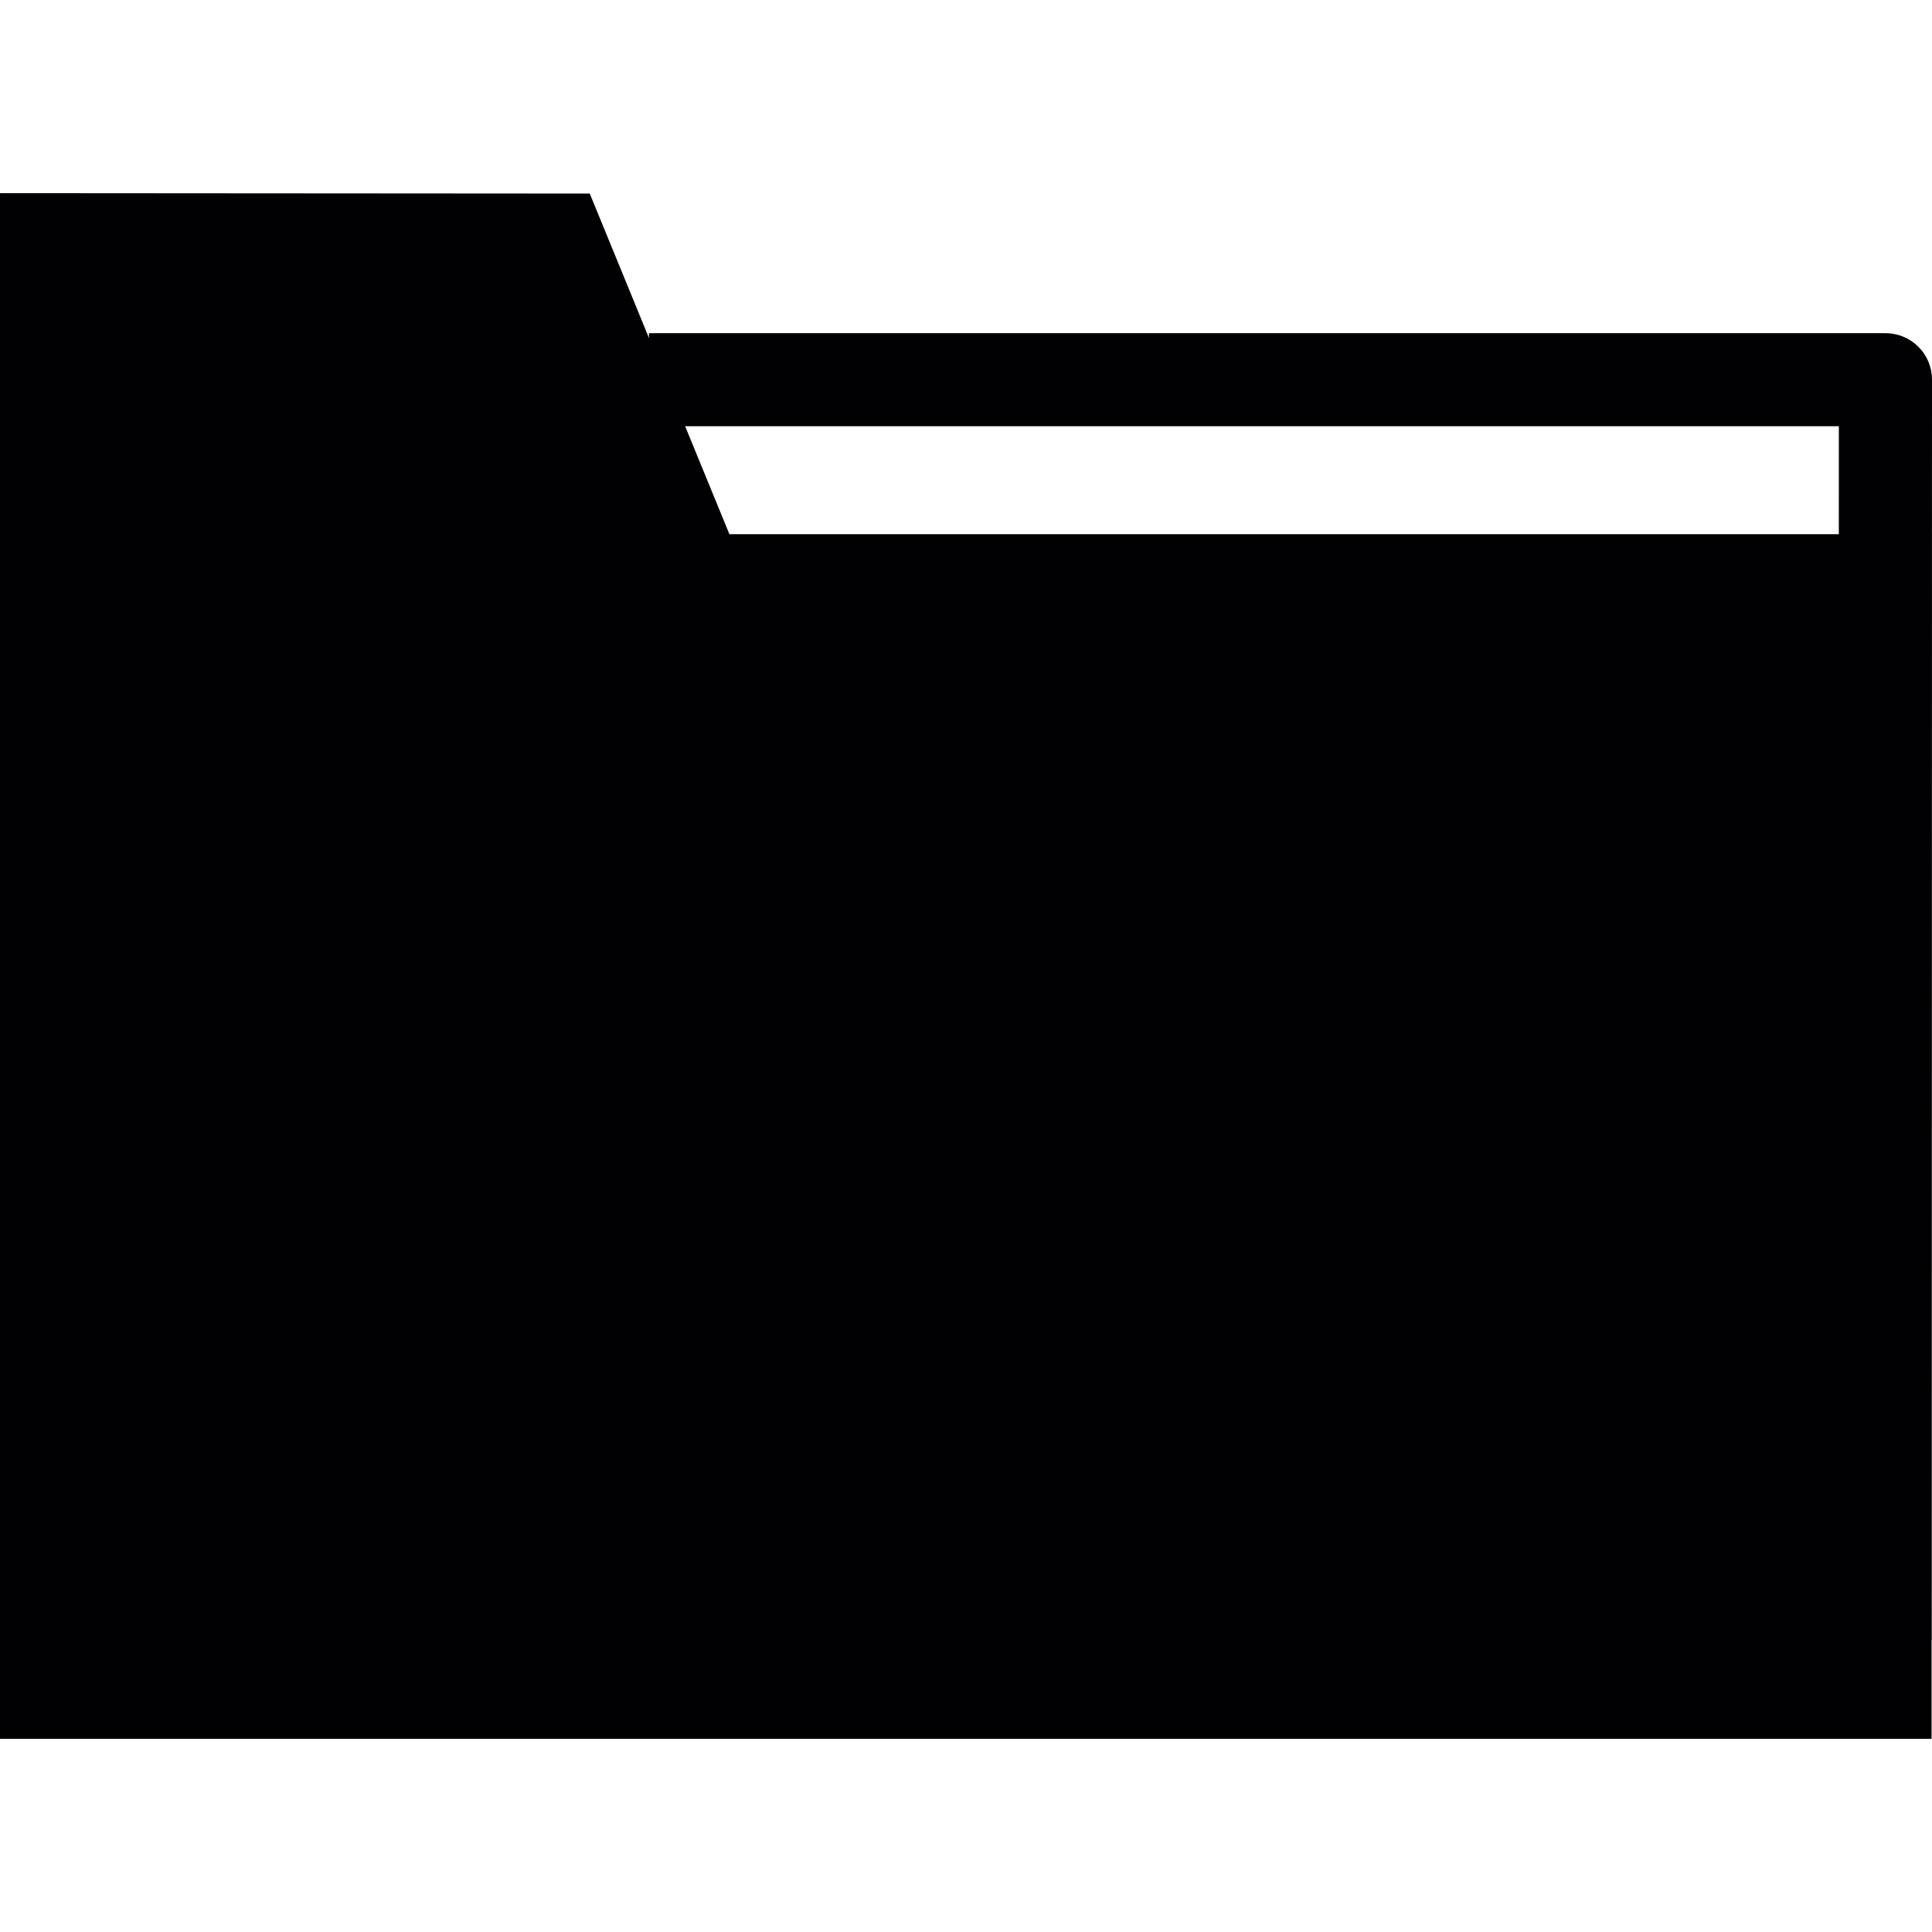
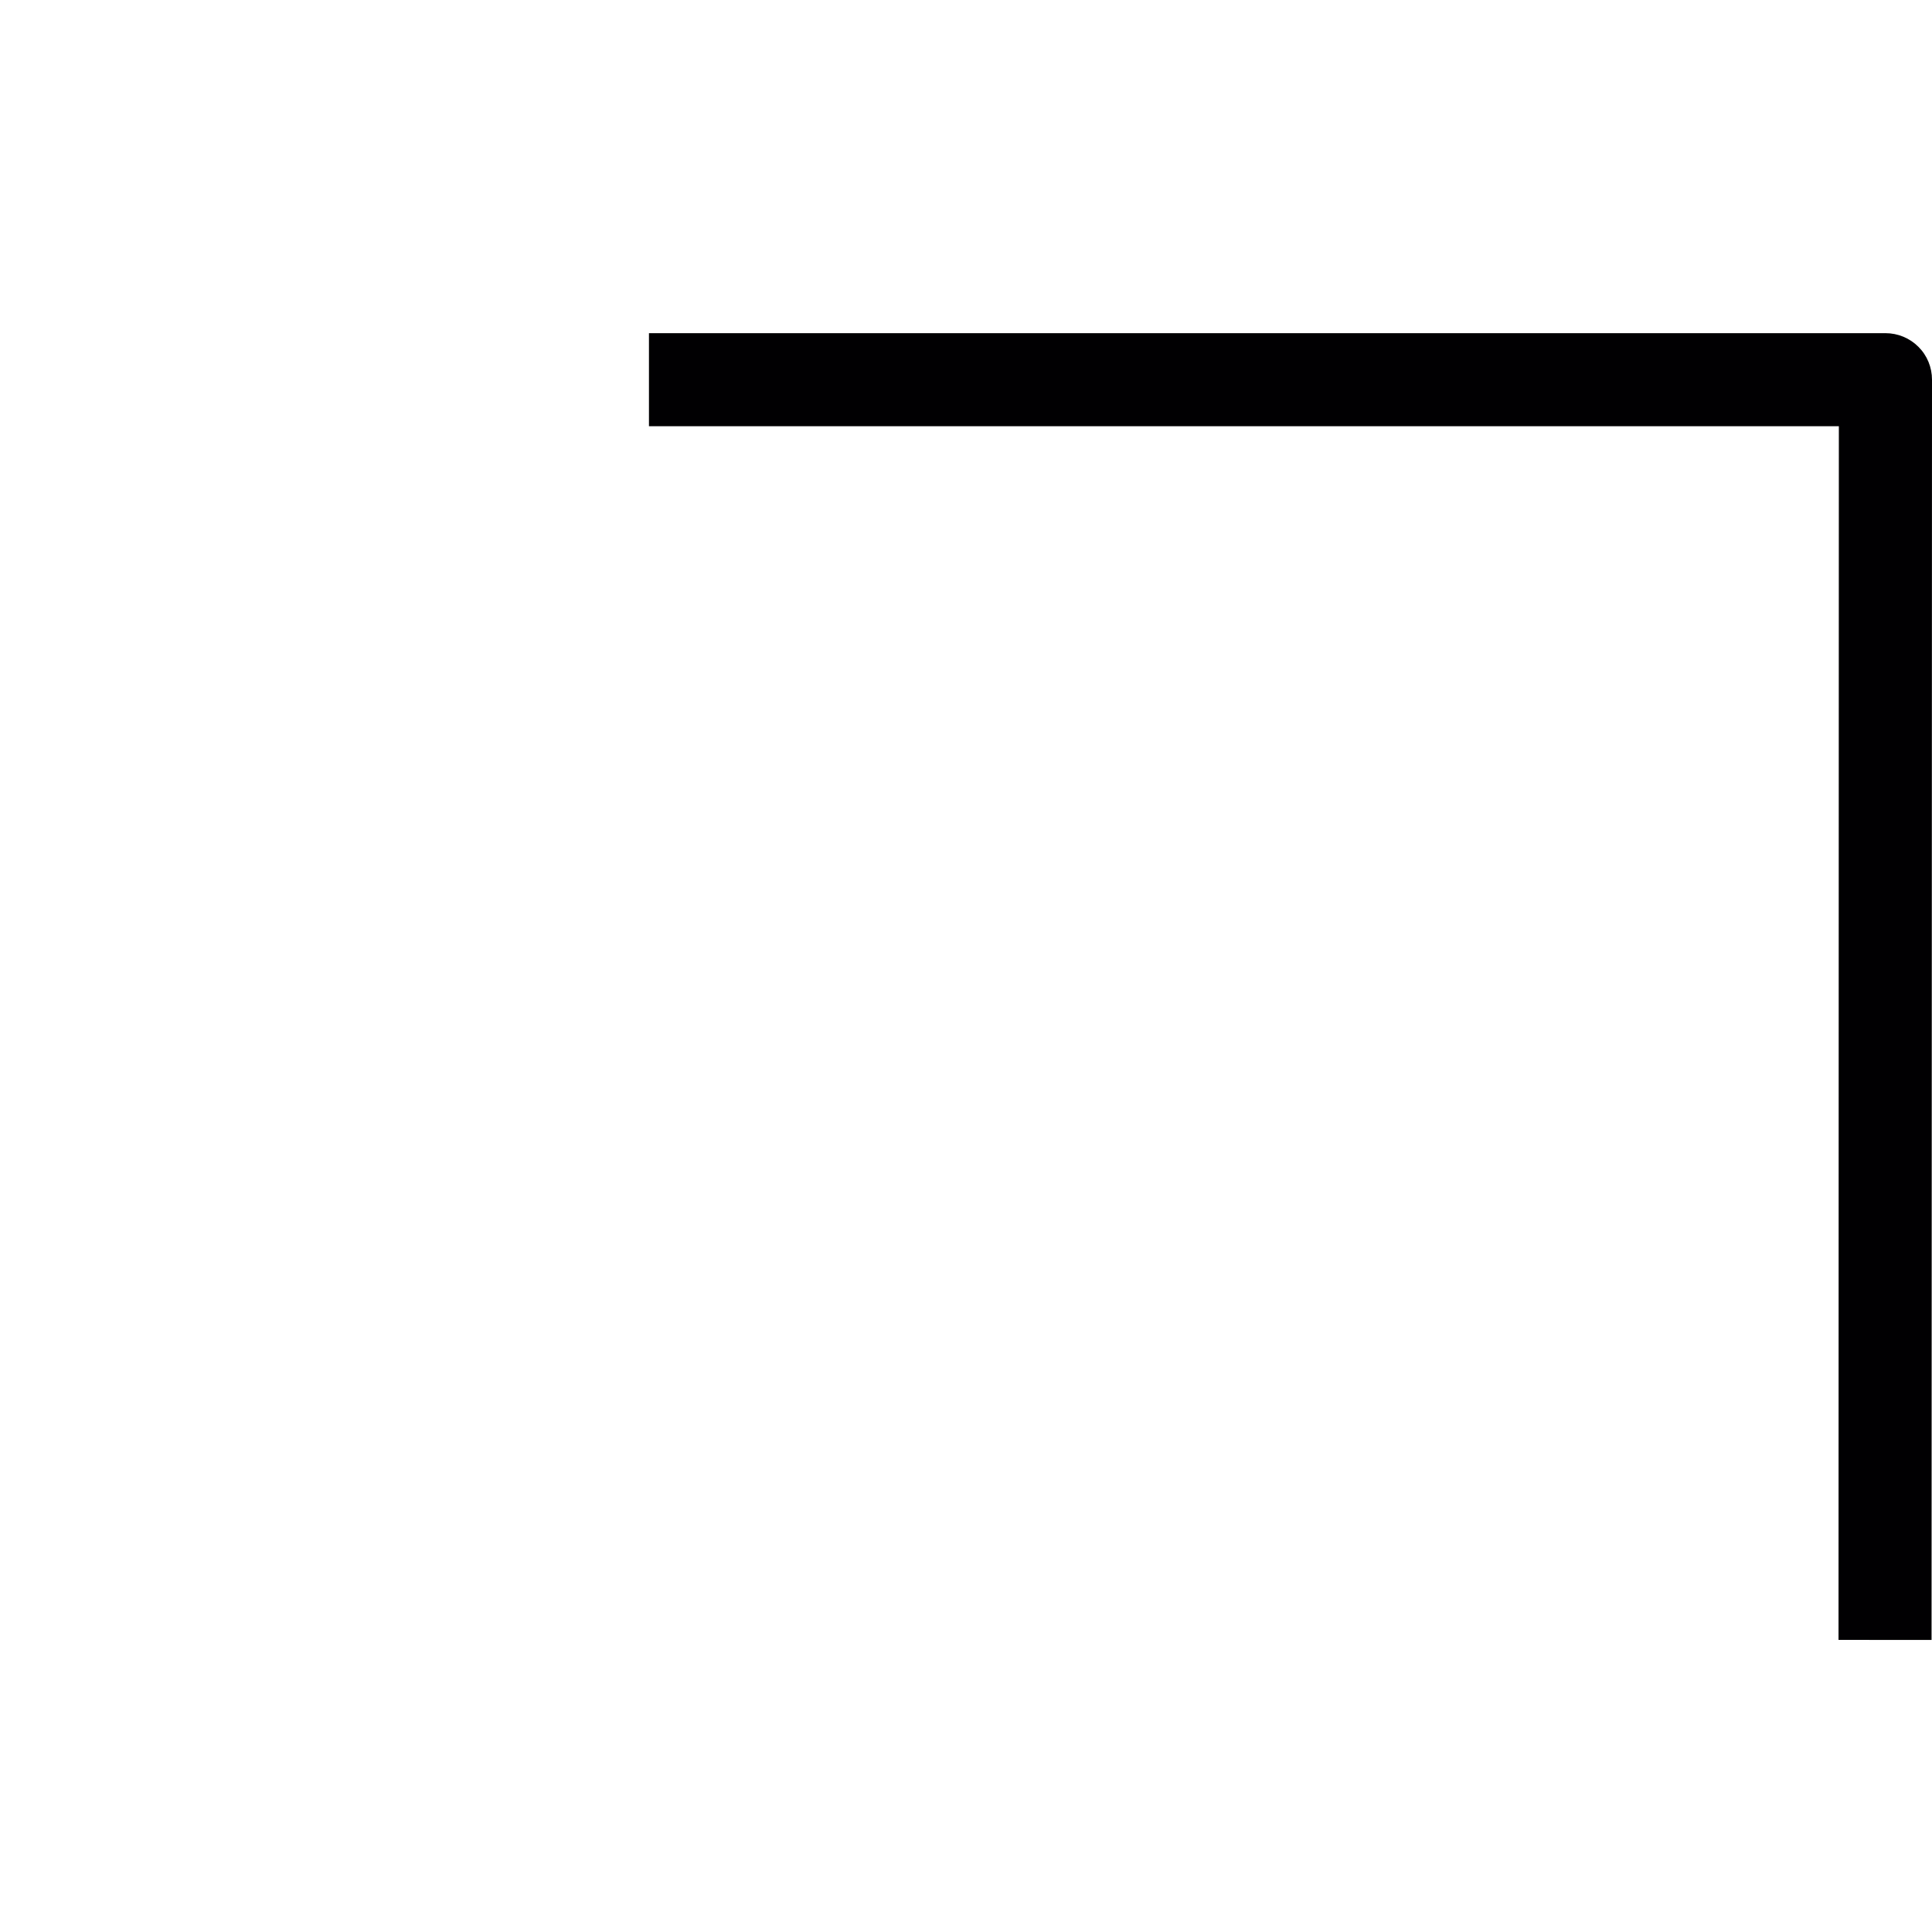
<svg xmlns="http://www.w3.org/2000/svg" height="800px" width="800px" version="1.1" id="Capa_1" viewBox="0 0 307.677 307.677" xml:space="preserve">
  <g>
    <g>
      <g>
        <g>
          <g>
-             <path style="fill:#010002;" d="M307.606,276.914H0V30.763l93.922,0.065l22.24,54.249h191.444        C307.606,85.078,307.606,276.914,307.606,276.914z" />
-           </g>
+             </g>
        </g>
      </g>
      <g>
        <g>
          <g>
            <path style="fill:#010002;" d="M307.606,261.168l-14.816-0.011l0.054-193.277H103.348V53.058h196.927        c1.958,0,3.845,0.778,5.232,2.165c1.403,1.392,2.17,3.28,2.17,5.249L307.606,261.168z" />
          </g>
        </g>
      </g>
    </g>
  </g>
</svg>